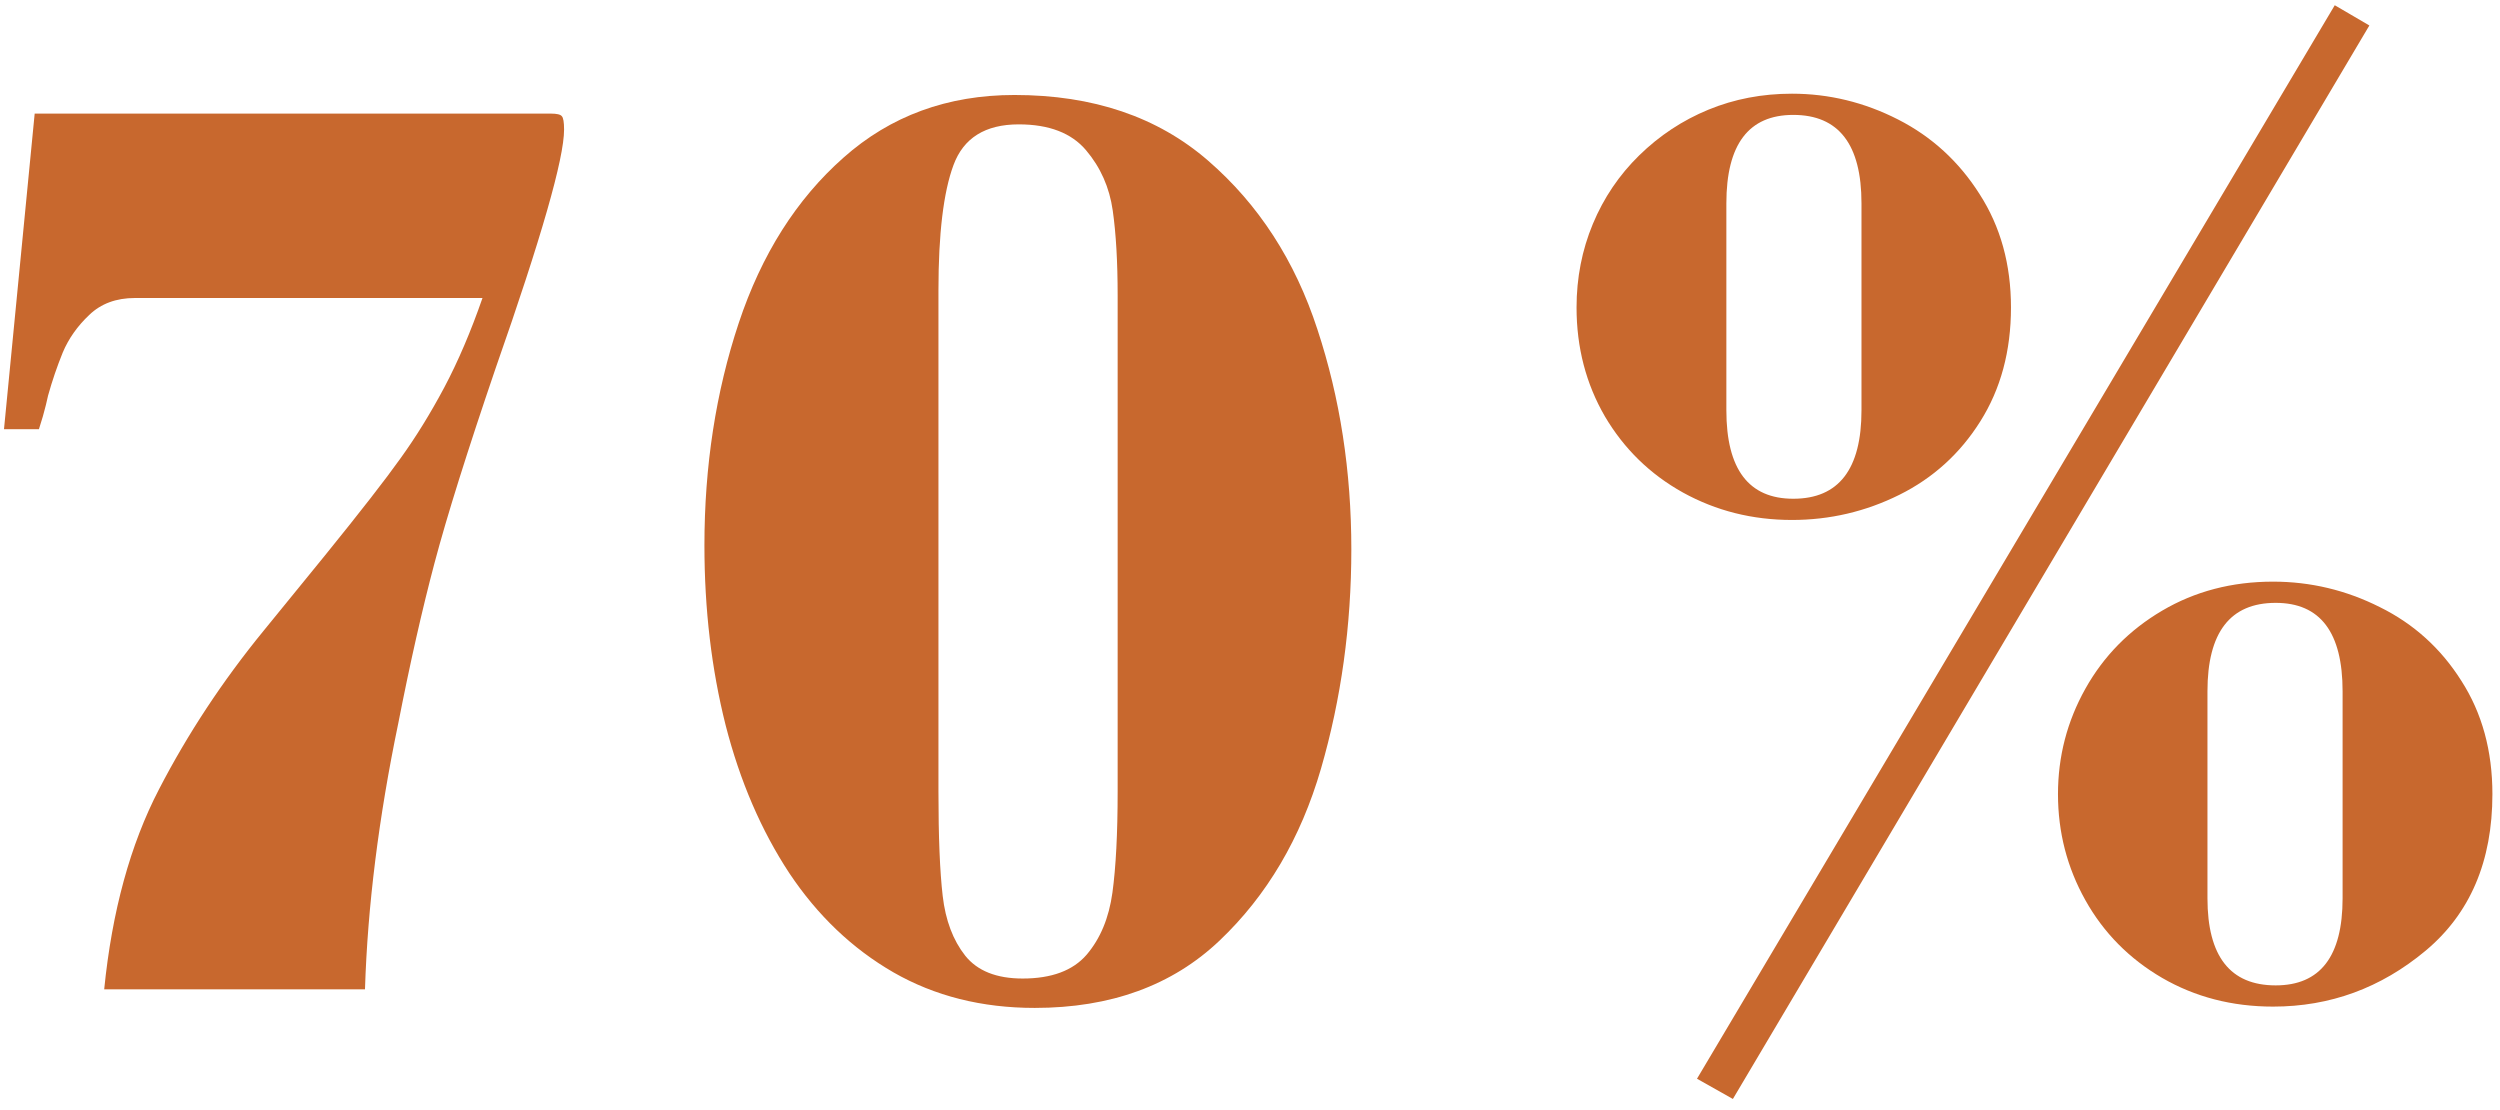
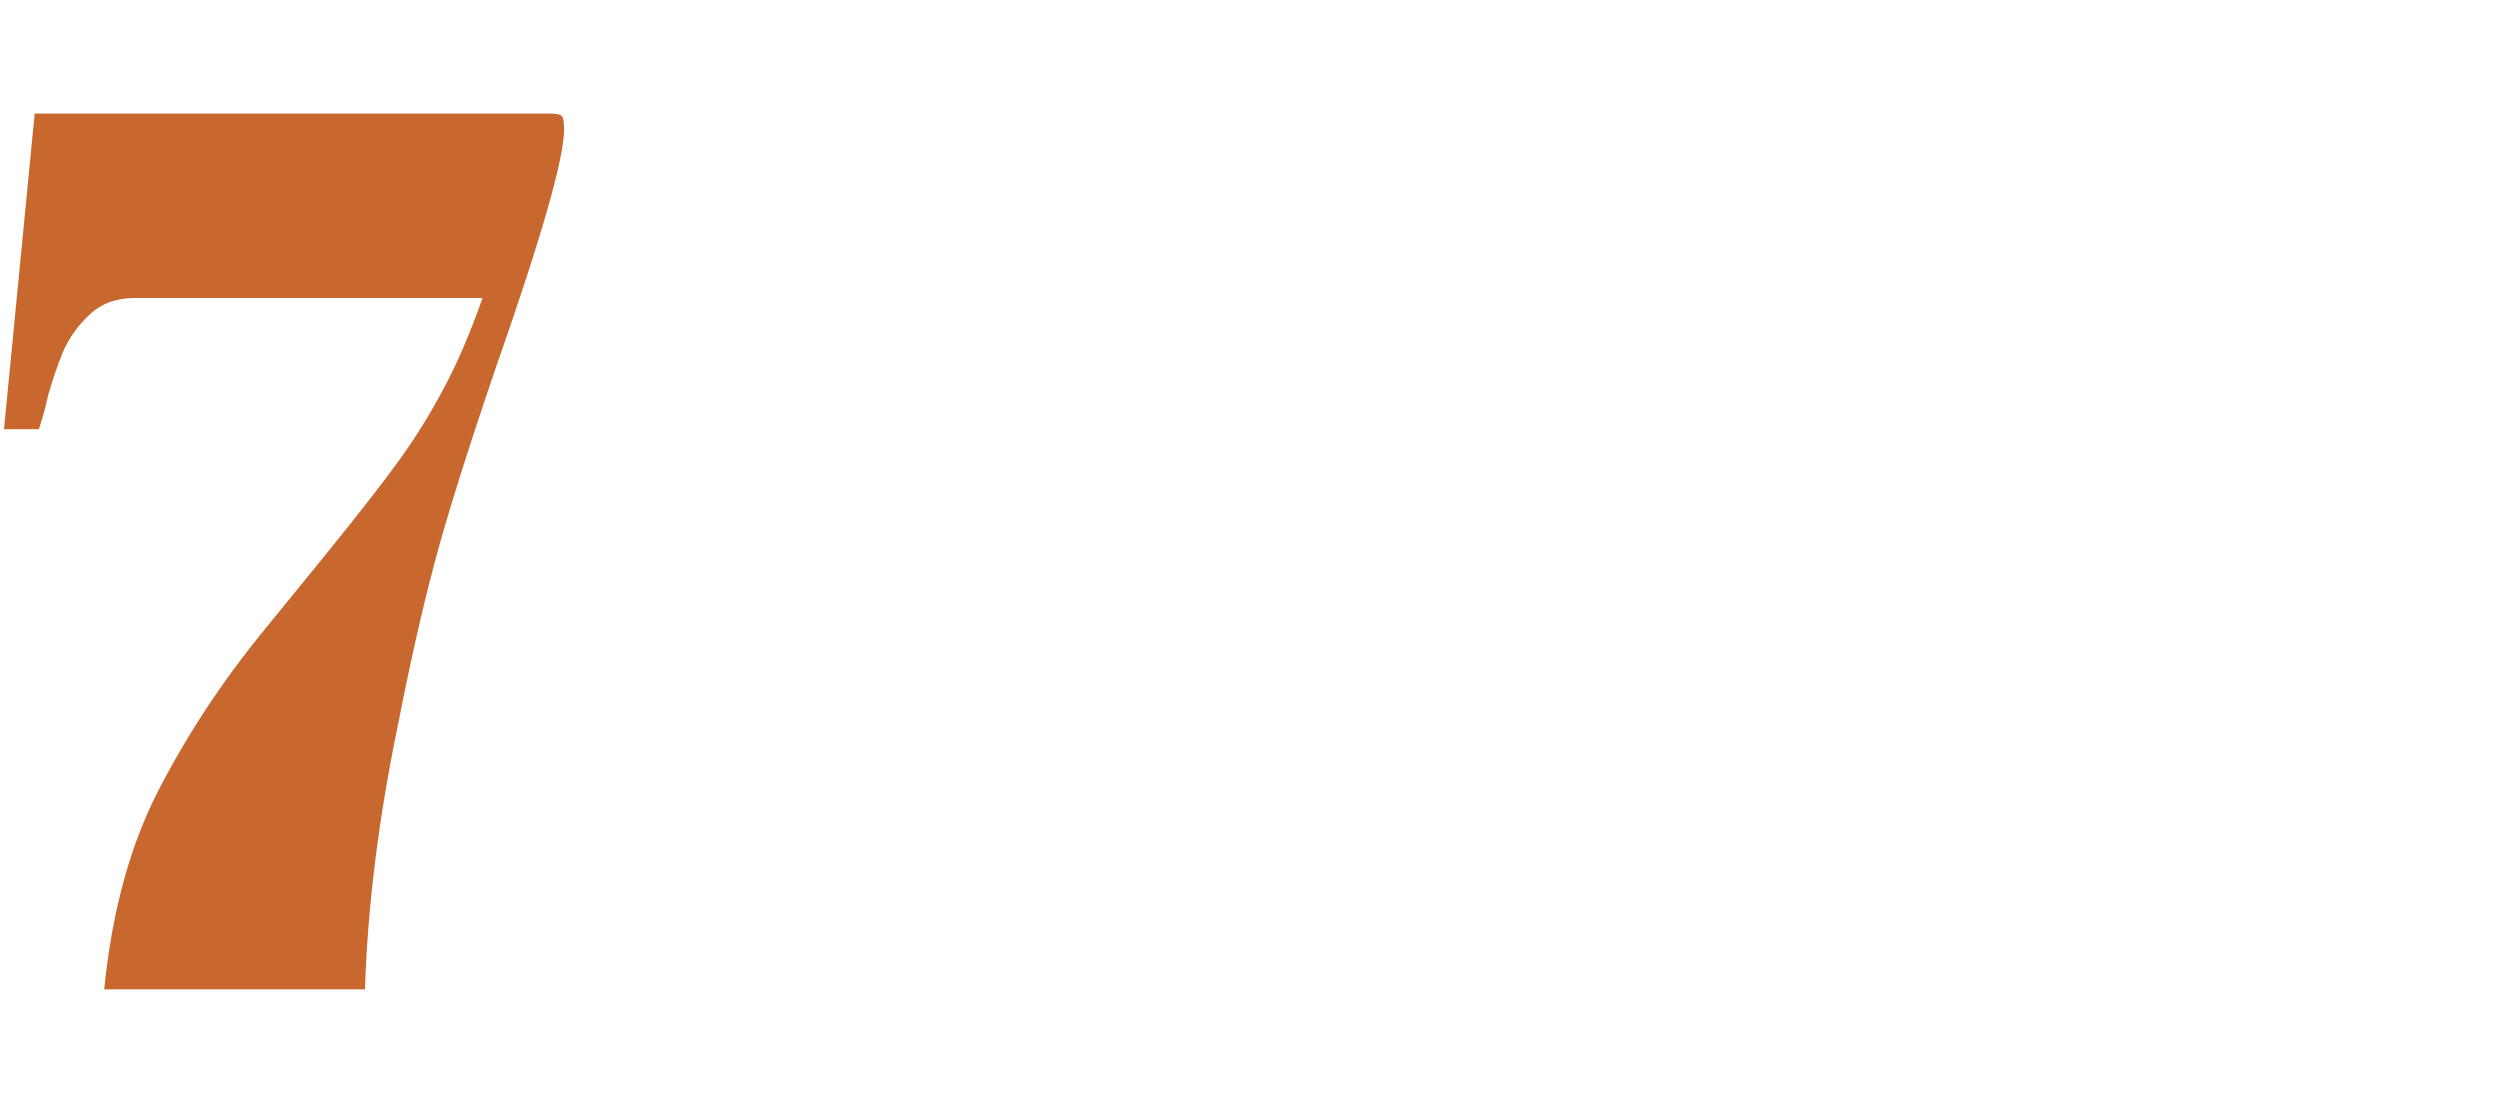
<svg xmlns="http://www.w3.org/2000/svg" width="187" height="83" viewBox="0 0 187 83" fill="none">
  <path d="M2.911 32.105H0.299L2.594 8.497H41.192C41.648 8.497 41.925 8.562 42.023 8.692C42.136 8.806 42.193 9.14 42.193 9.693C42.193 11.858 40.492 17.791 37.091 27.491C34.959 33.741 33.429 38.616 32.501 42.115C31.573 45.615 30.67 49.61 29.791 54.102C28.326 61.15 27.496 67.783 27.301 74H7.794C8.38 68.157 9.747 63.168 11.896 59.034C14.044 54.884 16.648 50.937 19.708 47.193C20.148 46.656 21.686 44.768 24.322 41.529C26.959 38.274 28.839 35.857 29.962 34.278C31.101 32.7 32.192 30.934 33.233 28.98C34.275 27.011 35.227 24.781 36.09 22.291H10.089C8.689 22.291 7.55 22.714 6.671 23.561C5.792 24.391 5.133 25.326 4.693 26.368C4.27 27.41 3.904 28.484 3.595 29.591C3.481 30.112 3.383 30.51 3.302 30.787C3.237 31.047 3.172 31.275 3.106 31.471C3.041 31.666 2.976 31.878 2.911 32.105Z" fill="#C8682E" />
-   <path d="M52.691 40.797C52.691 34.856 53.546 29.314 55.255 24.171C56.964 19.028 59.576 14.902 63.092 11.793C66.607 8.668 70.872 7.105 75.885 7.105C81.76 7.105 86.586 8.741 90.362 12.013C94.138 15.284 96.865 19.491 98.541 24.635C100.234 29.762 101.08 35.247 101.08 41.09C101.08 46.803 100.323 52.272 98.81 57.496C97.296 62.704 94.765 66.993 91.217 70.362C87.685 73.715 83.079 75.392 77.398 75.392C73.443 75.392 69.92 74.505 66.827 72.731C63.751 70.956 61.155 68.482 59.039 65.309C56.94 62.118 55.352 58.432 54.278 54.249C53.22 50.05 52.691 45.566 52.691 40.797ZM70.196 21.705V59.205C70.196 62.59 70.302 65.195 70.514 67.018C70.725 68.841 71.287 70.33 72.198 71.485C73.11 72.625 74.542 73.194 76.495 73.194C78.66 73.194 80.255 72.6 81.28 71.412C82.306 70.208 82.949 68.662 83.209 66.773C83.469 64.869 83.6 62.346 83.6 59.205V22.096C83.6 19.589 83.478 17.473 83.233 15.748C82.989 14.023 82.322 12.517 81.231 11.231C80.141 9.946 78.465 9.303 76.202 9.303C73.696 9.303 72.068 10.32 71.319 12.354C70.571 14.373 70.196 17.49 70.196 21.705Z" fill="#C8682E" />
-   <path d="M186.432 59.4C186.432 64.43 184.763 68.336 181.427 71.119C178.09 73.902 174.29 75.294 170.025 75.294C166.965 75.294 164.199 74.578 161.725 73.145C159.267 71.713 157.354 69.776 155.987 67.335C154.62 64.894 153.937 62.249 153.937 59.4C153.937 56.585 154.62 53.956 155.987 51.515C157.354 49.073 159.267 47.128 161.725 45.68C164.182 44.231 166.949 43.507 170.025 43.507C172.825 43.507 175.486 44.142 178.009 45.411C180.548 46.664 182.582 48.504 184.112 50.929C185.659 53.338 186.432 56.161 186.432 59.4ZM175.226 67.189V51.71C175.226 47.299 173.557 45.094 170.221 45.094C166.819 45.094 165.118 47.299 165.118 51.71V67.189C165.118 71.534 166.819 73.707 170.221 73.707C173.557 73.707 175.226 71.534 175.226 67.189ZM150.421 22.999C150.421 26.254 149.656 29.094 148.126 31.52C146.612 33.928 144.594 35.759 142.071 37.013C139.549 38.266 136.871 38.893 134.039 38.893C131.077 38.893 128.359 38.209 125.885 36.842C123.427 35.475 121.482 33.578 120.05 31.153C118.634 28.712 117.926 25.994 117.926 22.999C117.926 20.785 118.333 18.702 119.146 16.749C119.96 14.796 121.116 13.087 122.613 11.622C124.127 10.141 125.852 9.002 127.789 8.204C129.726 7.407 131.809 7.008 134.039 7.008C136.806 7.008 139.451 7.651 141.974 8.937C144.496 10.222 146.531 12.086 148.077 14.527C149.64 16.953 150.421 19.776 150.421 22.999ZM139.239 30.689V15.211C139.239 10.8 137.538 8.595 134.137 8.595C130.8 8.595 129.132 10.8 129.132 15.211V30.689C129.132 35.1 130.8 37.306 134.137 37.306C137.538 37.306 139.239 35.1 139.239 30.689ZM129.62 82.203L126.935 80.689L174.64 0.392L177.228 1.905L129.62 82.203Z" fill="#C8682E" />
</svg>